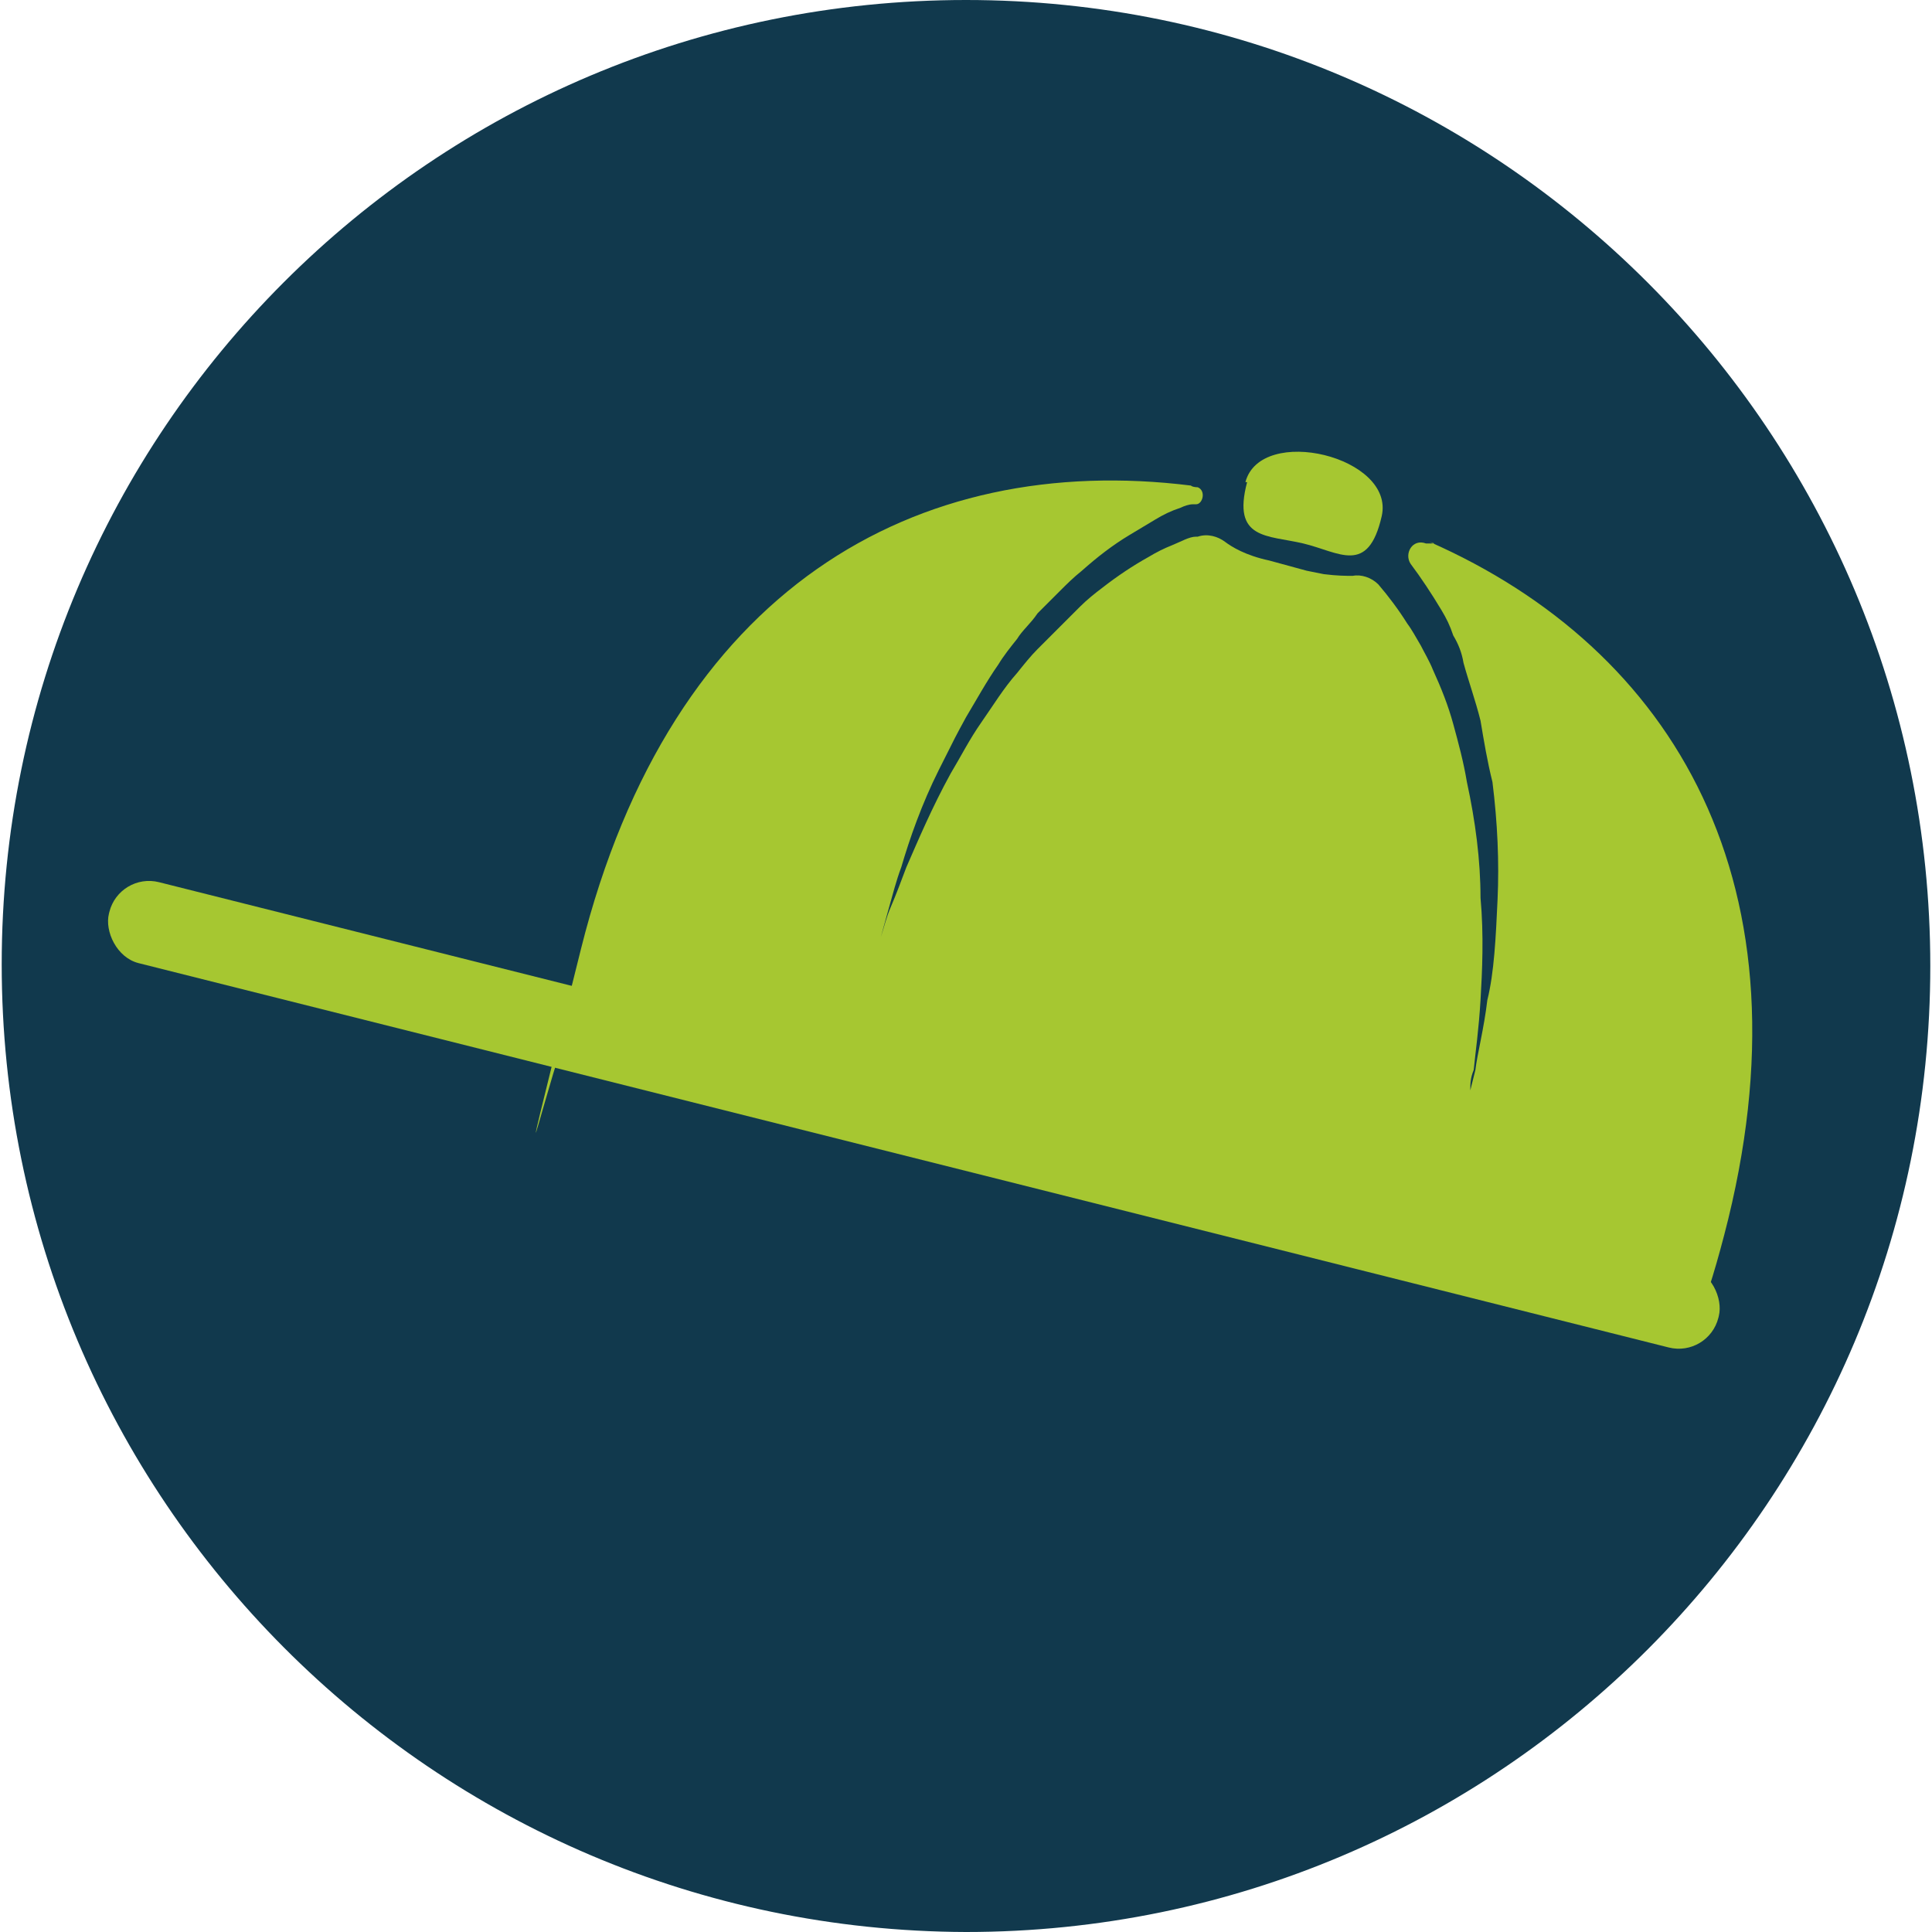
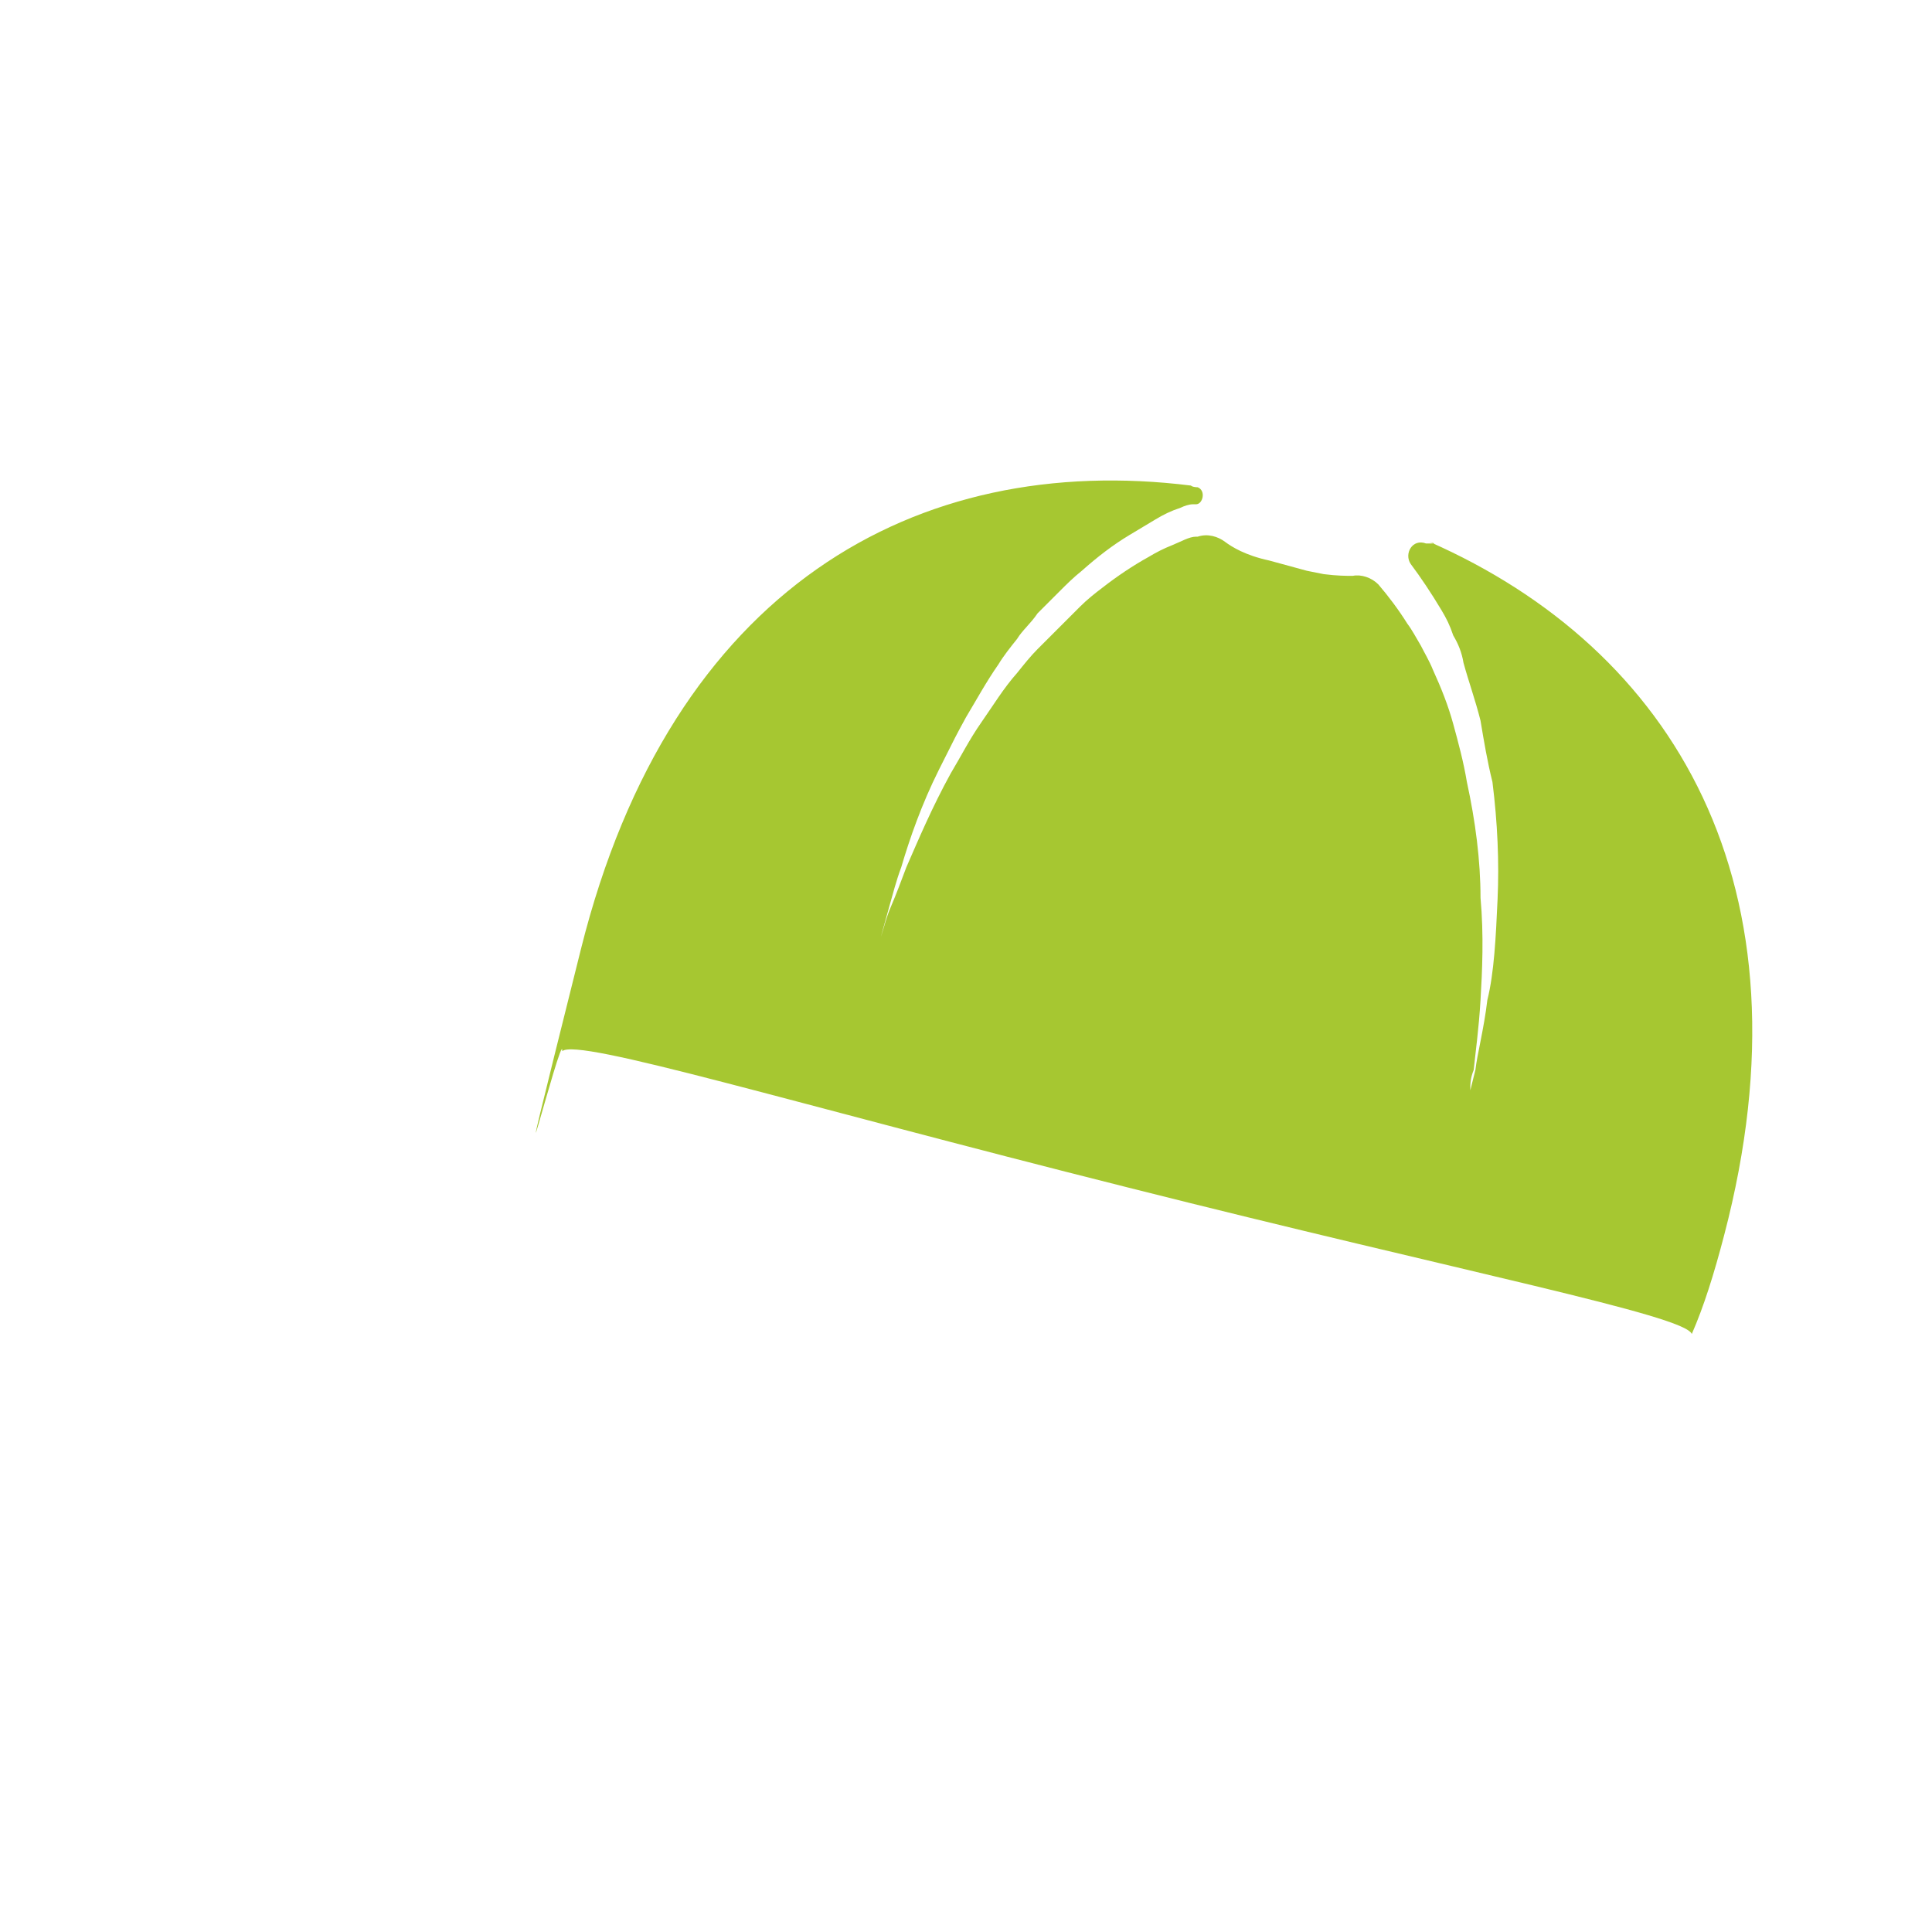
<svg xmlns="http://www.w3.org/2000/svg" id="Vrstva_1" version="1.1" viewBox="0 0 113.4 113.4">
  <defs>
    <style>
      .st0 {
        fill: #11394d;
        fill-rule: evenodd;
      }

      .st1 {
        fill: #a6c731;
      }
    </style>
  </defs>
-   <path class="st0" d="M56.7,0c31.3,0,56.6,25.4,56.6,56.7s-25.3,56.7-56.6,56.7C25.4,113.3.1,87.9.1,56.6S25.4,0,56.7,0Z" />
  <g>
-     <path class="st1" d="M73.2,28.3c-.9,3.4,1.2,3.1,3.3,3.6s3.8,1.9,4.6-1.6-7.1-5.4-8-2Z" />
    <path class="st1" d="M84.2,31.9h-.5c-.8-.3-1.3.6-.9,1.2h0c.6.8,1.2,1.7,1.8,2.7.3.5.5.9.7,1.5.3.5.5,1,.6,1.6.3,1.1.7,2.2,1,3.4.2,1.2.4,2.4.7,3.6.3,2.4.4,4.7.3,6.9s-.2,4.3-.6,5.9c-.2,1.7-.6,3.2-.7,4.1l-.3,1.2v.4c0,0,0,0,0-.4s0-.7.2-1.2c.1-1,.3-2.4.4-4.1.1-1.7.2-3.8,0-6,0-2.2-.3-4.5-.8-6.8-.2-1.2-.5-2.3-.8-3.4s-.7-2.1-1.2-3.2c-.2-.5-.5-1-.7-1.4-.3-.5-.5-.9-.8-1.3-.5-.8-1.1-1.6-1.7-2.3h0c-.4-.4-1-.6-1.5-.5-.4,0-.9,0-1.7-.1l-1-.2-1.1-.3-1.1-.3c-1.4-.3-2.2-.8-2.6-1.1-.4-.3-1-.5-1.6-.3,0,0,0,0-.1,0-.4,0-.9.3-1.4.5s-.9.4-1.4.7c-.9.5-1.8,1.1-2.7,1.8-.4.3-.9.7-1.3,1.1s-.8.8-1.2,1.2c-.4.4-.8.8-1.3,1.3-.4.4-.8.9-1.2,1.4-.8.9-1.4,1.9-2.1,2.9-.7,1-1.2,2-1.8,3-1.1,2-1.9,3.9-2.6,5.5-.3.8-.6,1.6-.9,2.3s-.4,1.2-.6,1.8l-.3,1.2v.4c0,0,0,0,0-.4l.3-1.2.5-1.8c.2-.7.4-1.5.7-2.3.5-1.7,1.2-3.7,2.2-5.7s1-2,1.6-3.1c.6-1,1.2-2.1,1.9-3.1.3-.5.7-1,1.1-1.5.3-.5.8-.9,1.2-1.5.4-.4.9-.9,1.3-1.3.4-.4.8-.8,1.3-1.2.9-.8,1.8-1.5,2.8-2.1l1.5-.9c.5-.3.9-.5,1.5-.7.2-.1.5-.2.7-.2,0,0,.1,0,.2,0,.4,0,.6-.8.1-1h0c0,0-.3,0-.4-.1-16.1-2-30.5,6-35.8,27.2s-1,4.3-1.1,6c.9-.8,13.3,3,33.2,8,19.8,5,32.7,7.5,33.1,8.6.7-1.6,1.3-3.5,1.9-5.8,5.4-20.6-3-34.4-17.3-40.7Z" />
-     <rect class="st1" x="4.9" y="63" width="97.4" height="4.9" rx="2.4" ry="2.4" transform="translate(17.6 -11.1) rotate(14.1)" />
  </g>
</svg>